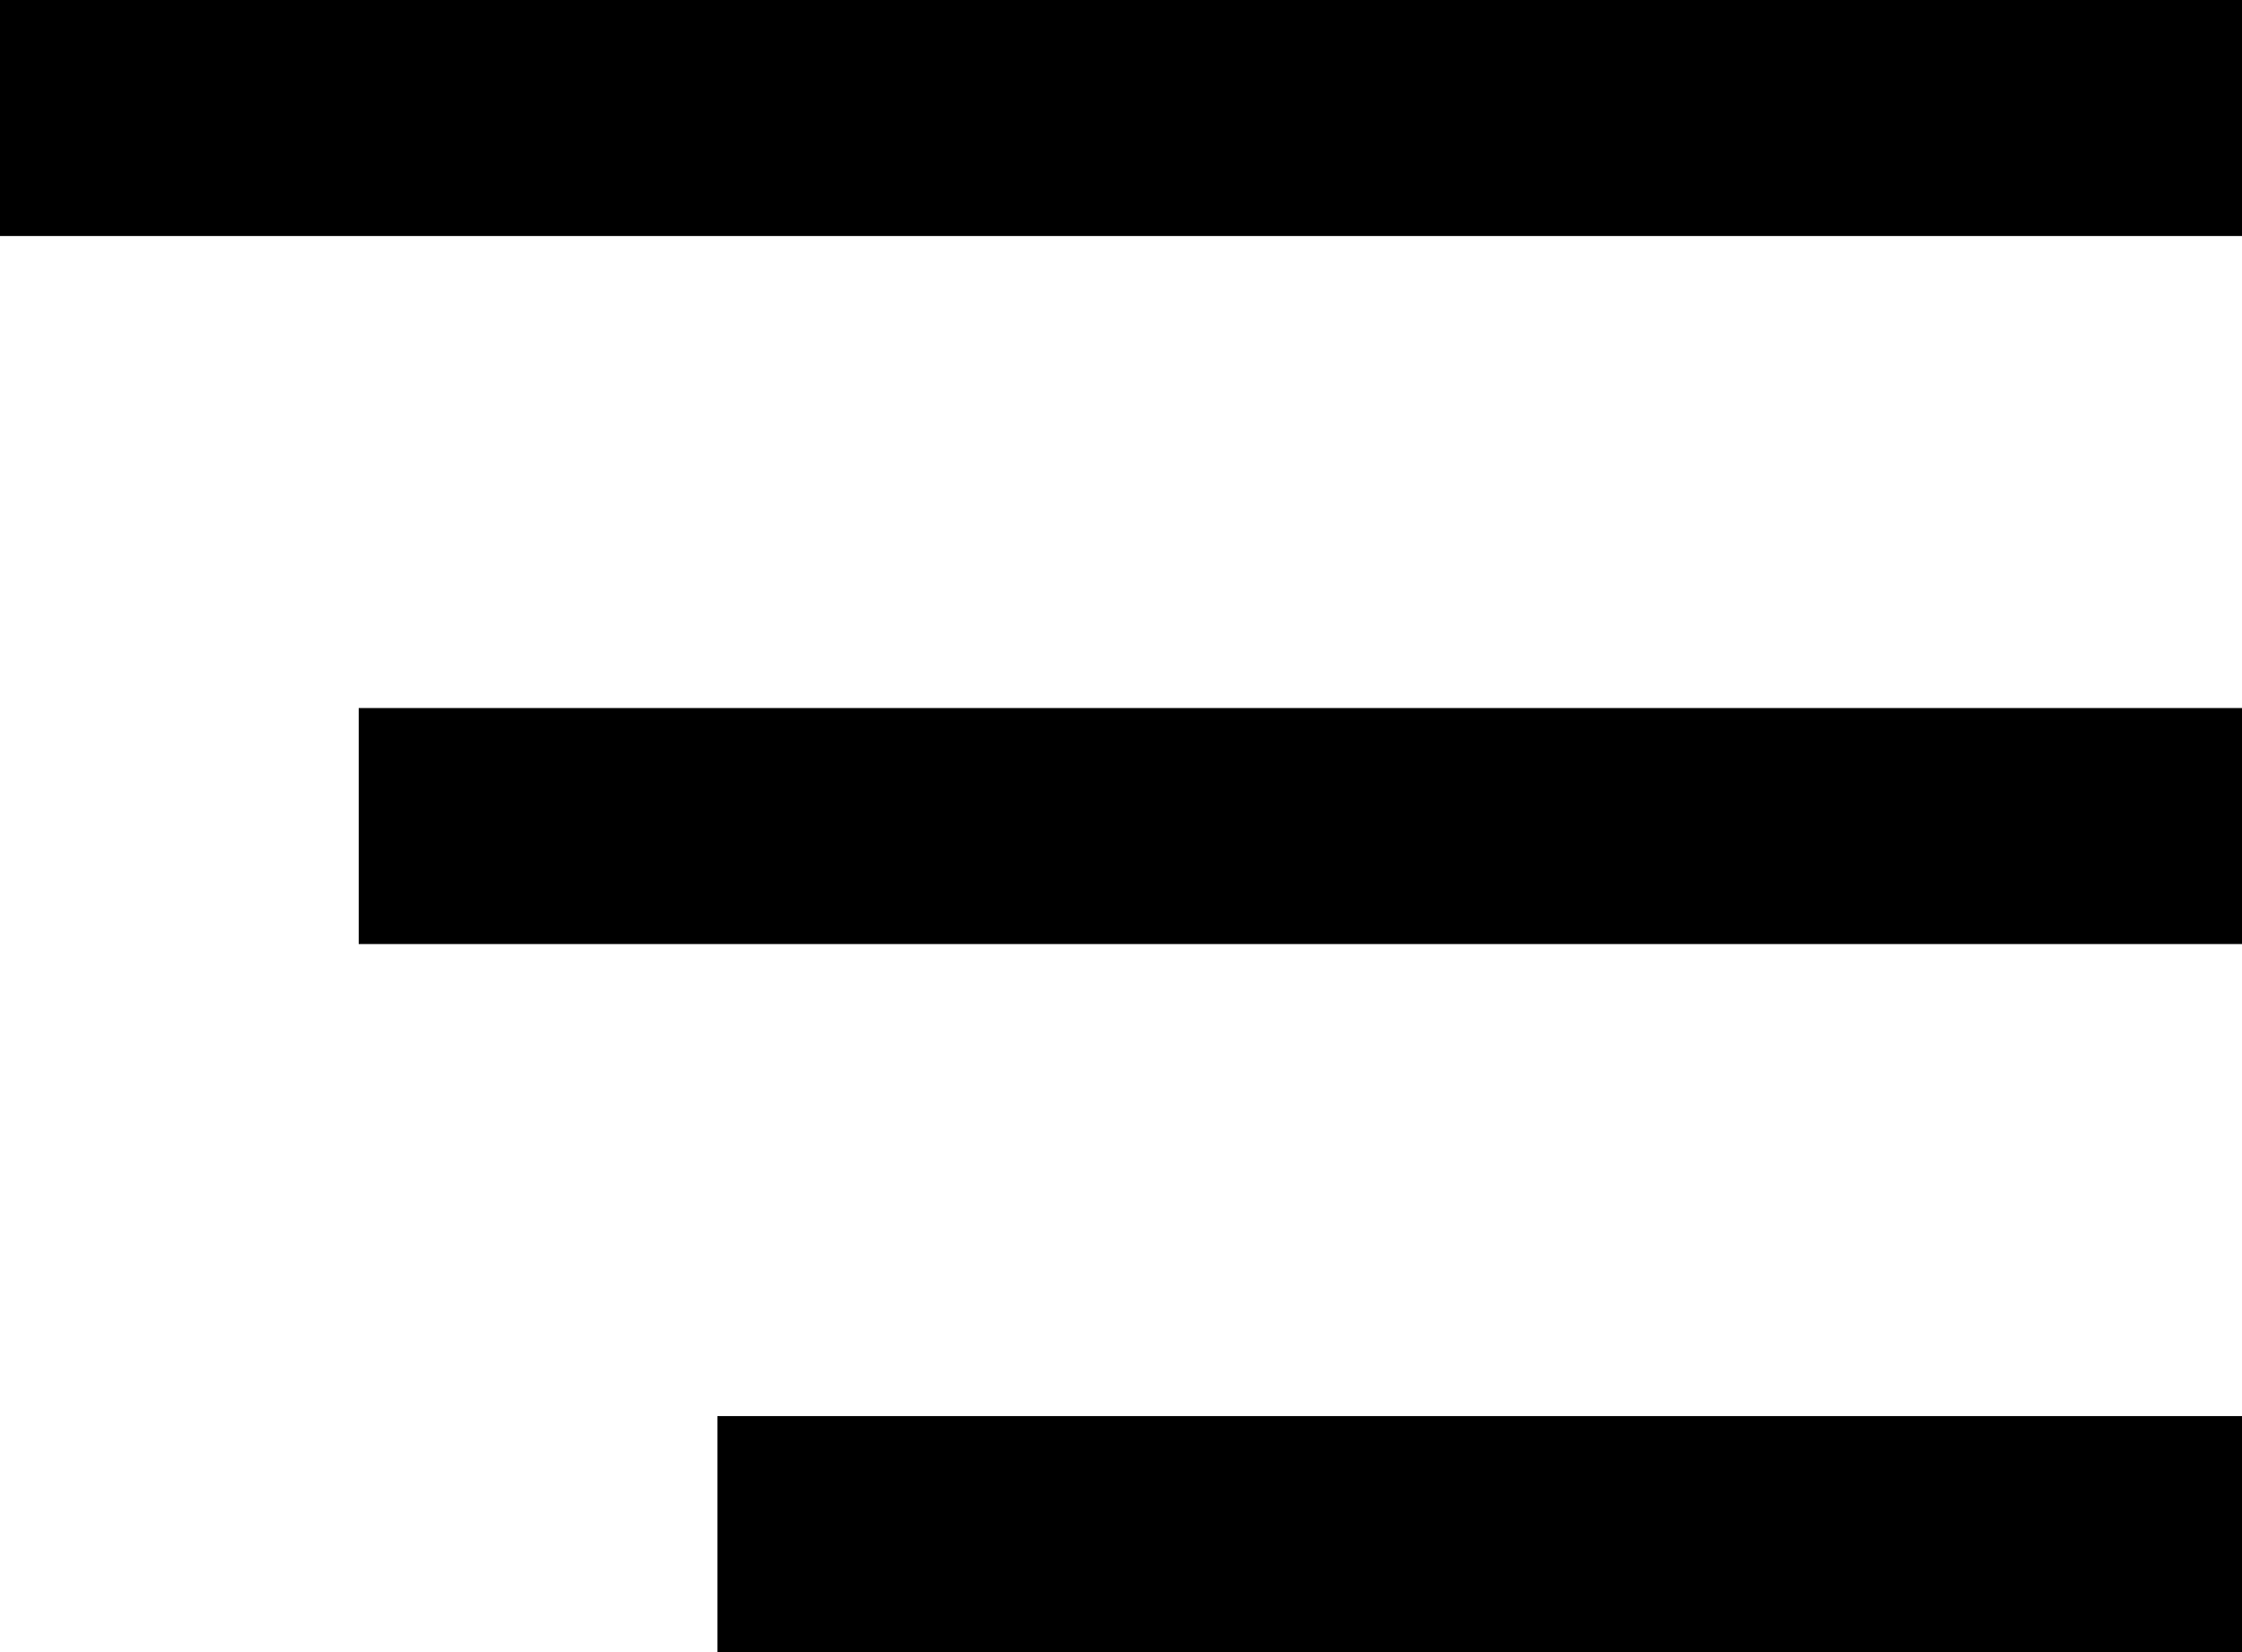
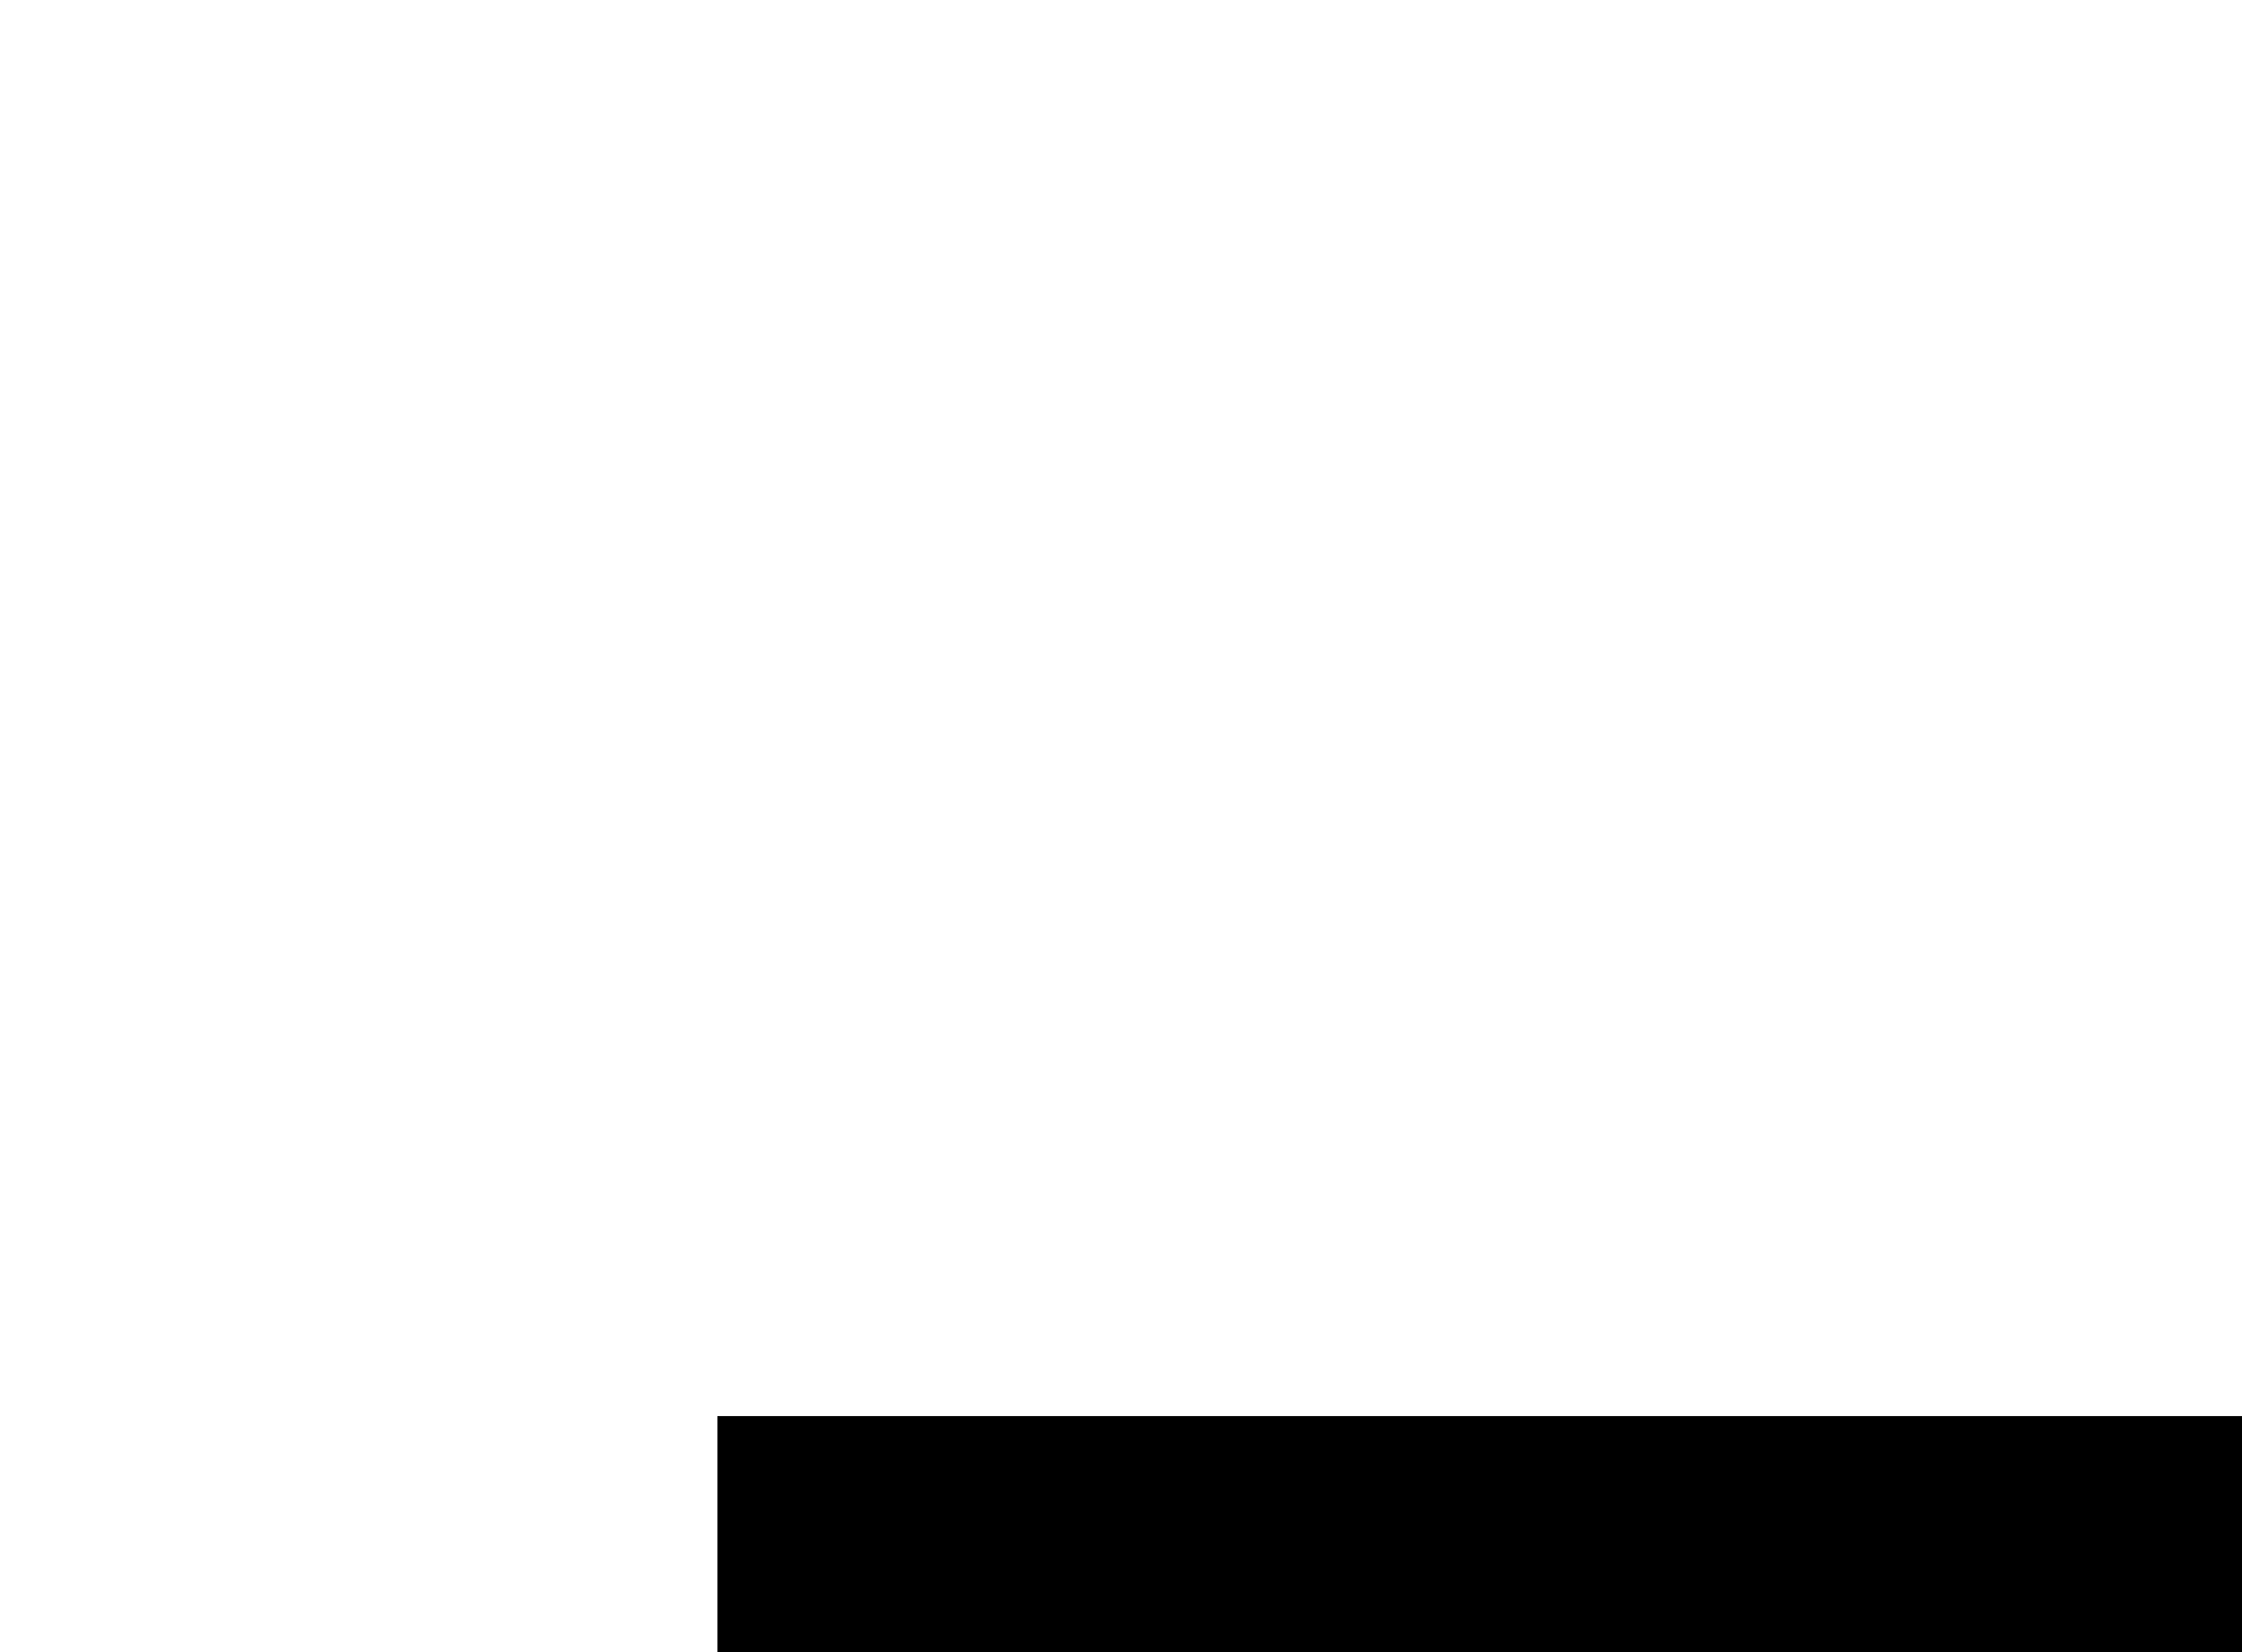
<svg xmlns="http://www.w3.org/2000/svg" width="19" height="14" viewBox="0 0 19 14" fill="none">
-   <rect width="19" height="2" fill="black" />
-   <rect x="3.04" y="6" width="15.96" height="2" fill="black" />
  <rect x="6.08" y="12" width="12.92" height="2" fill="black" />
</svg>